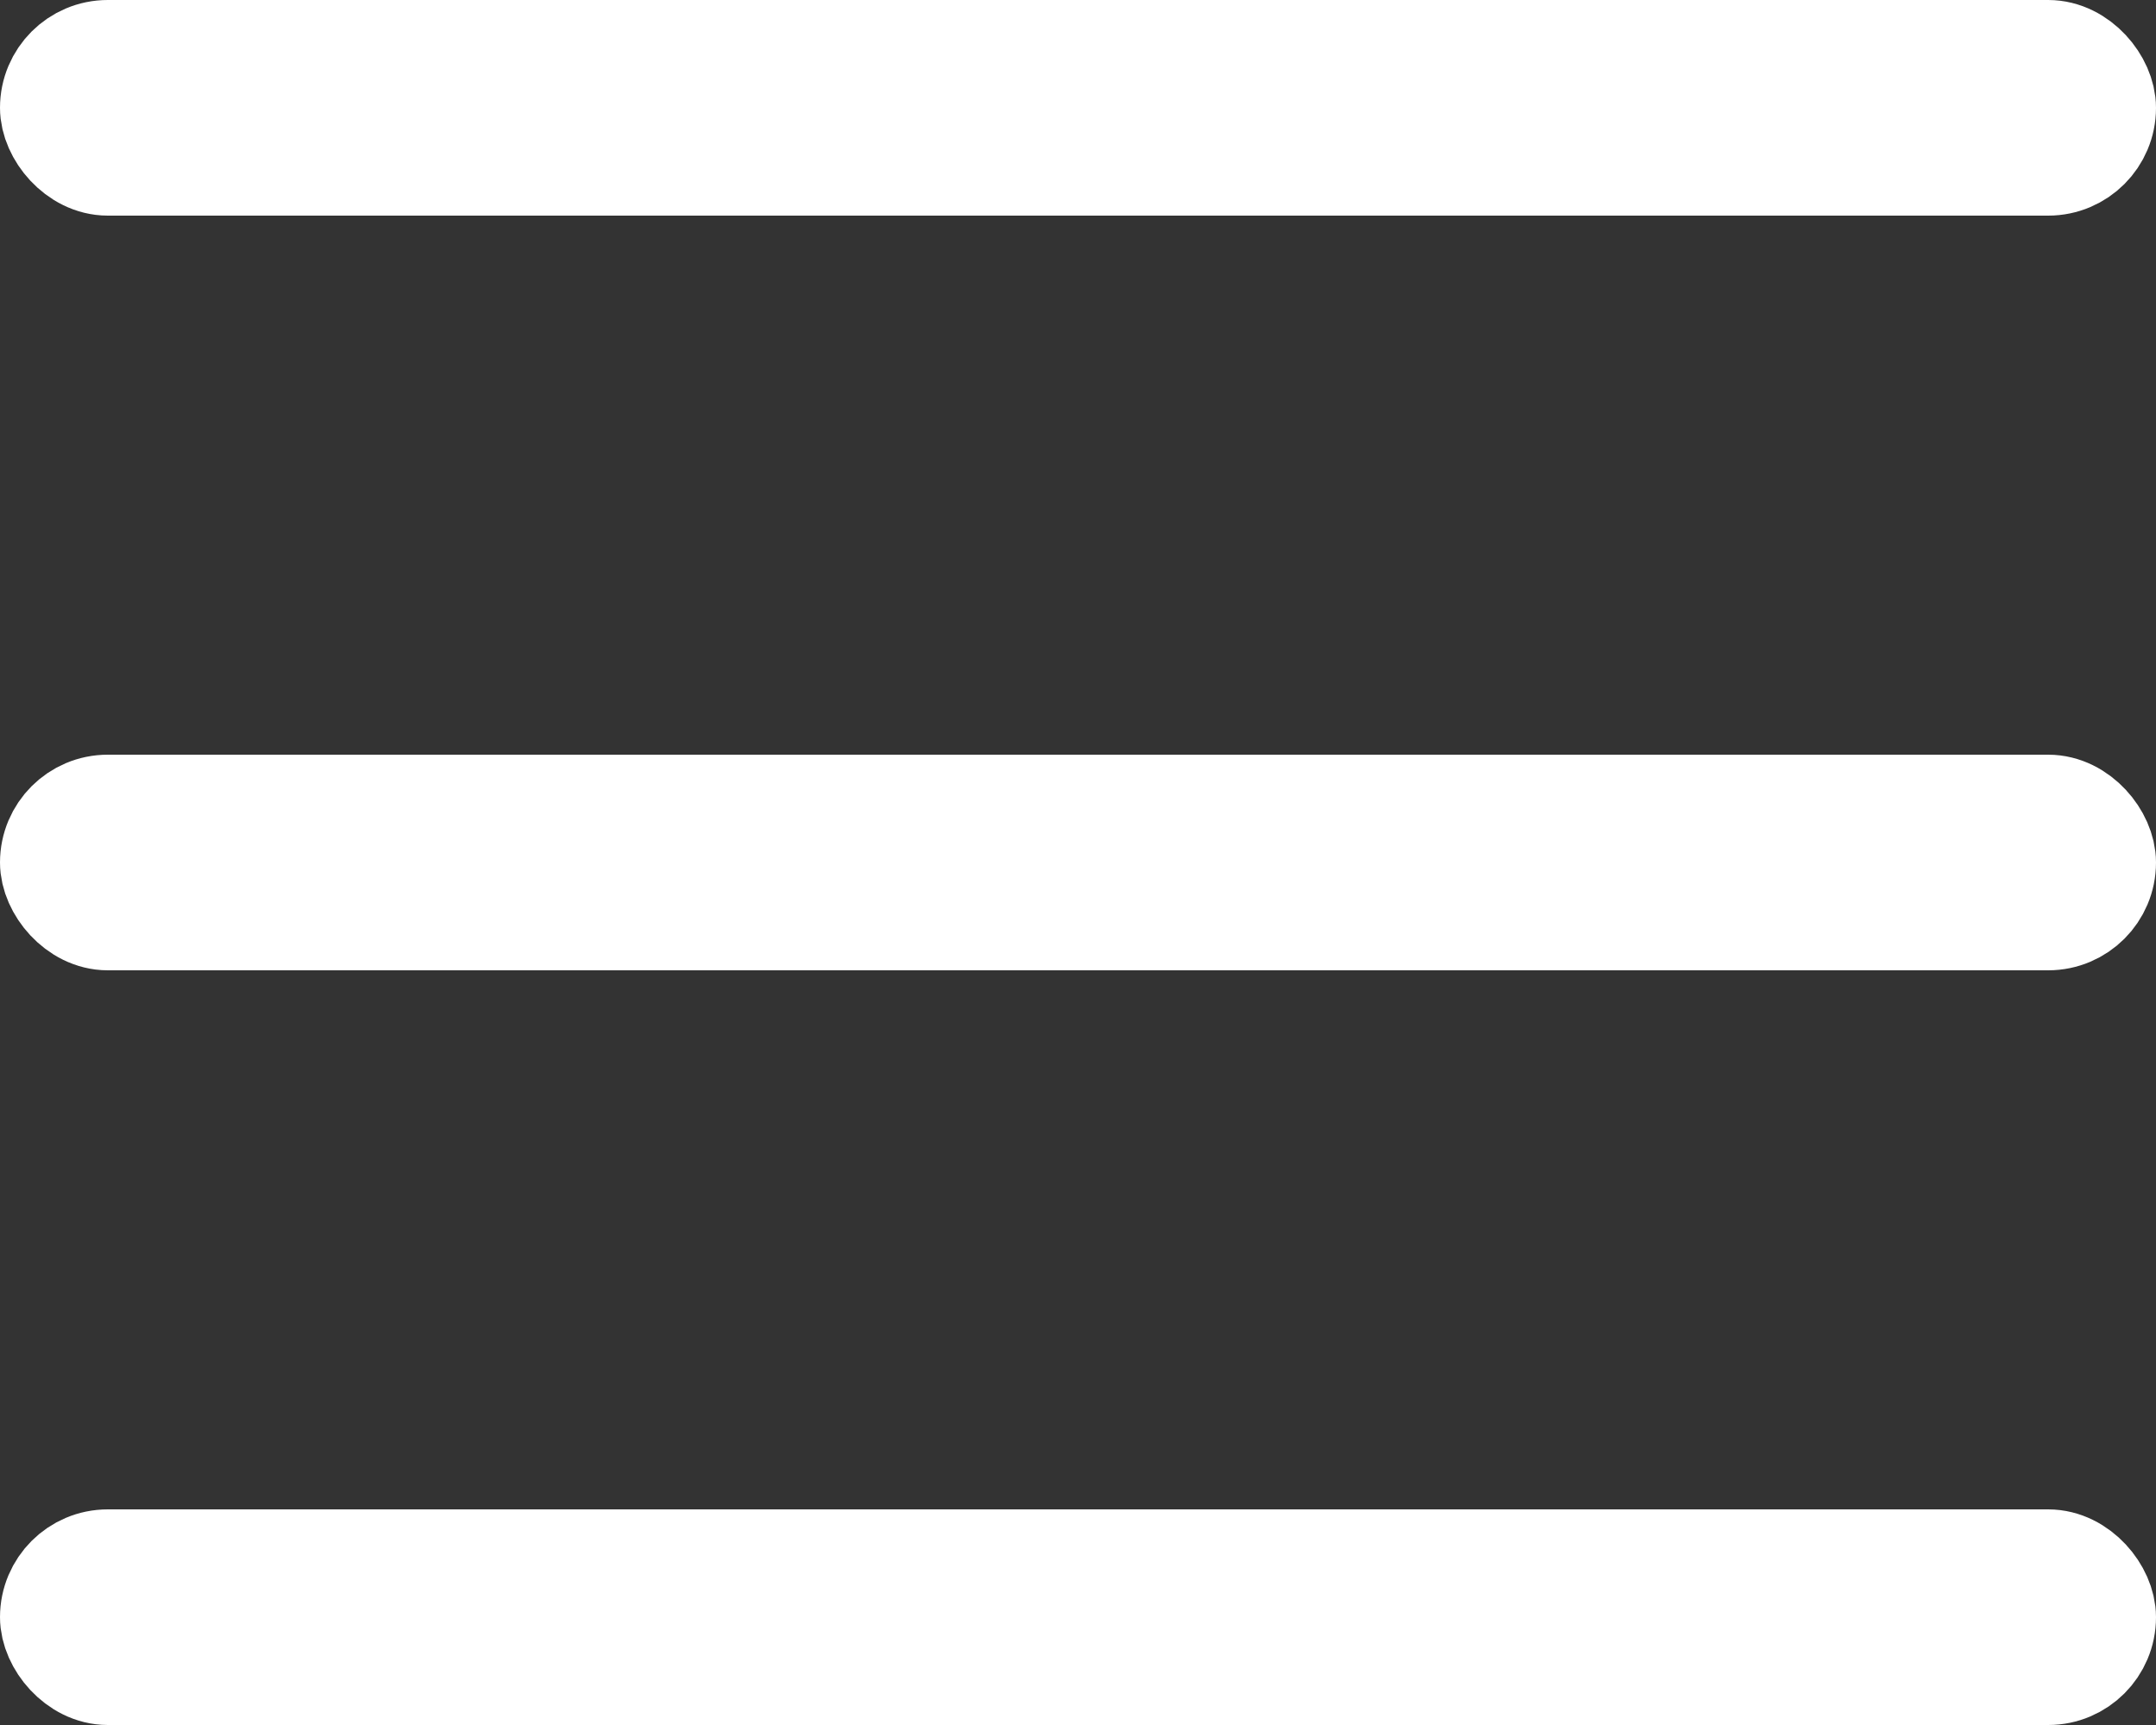
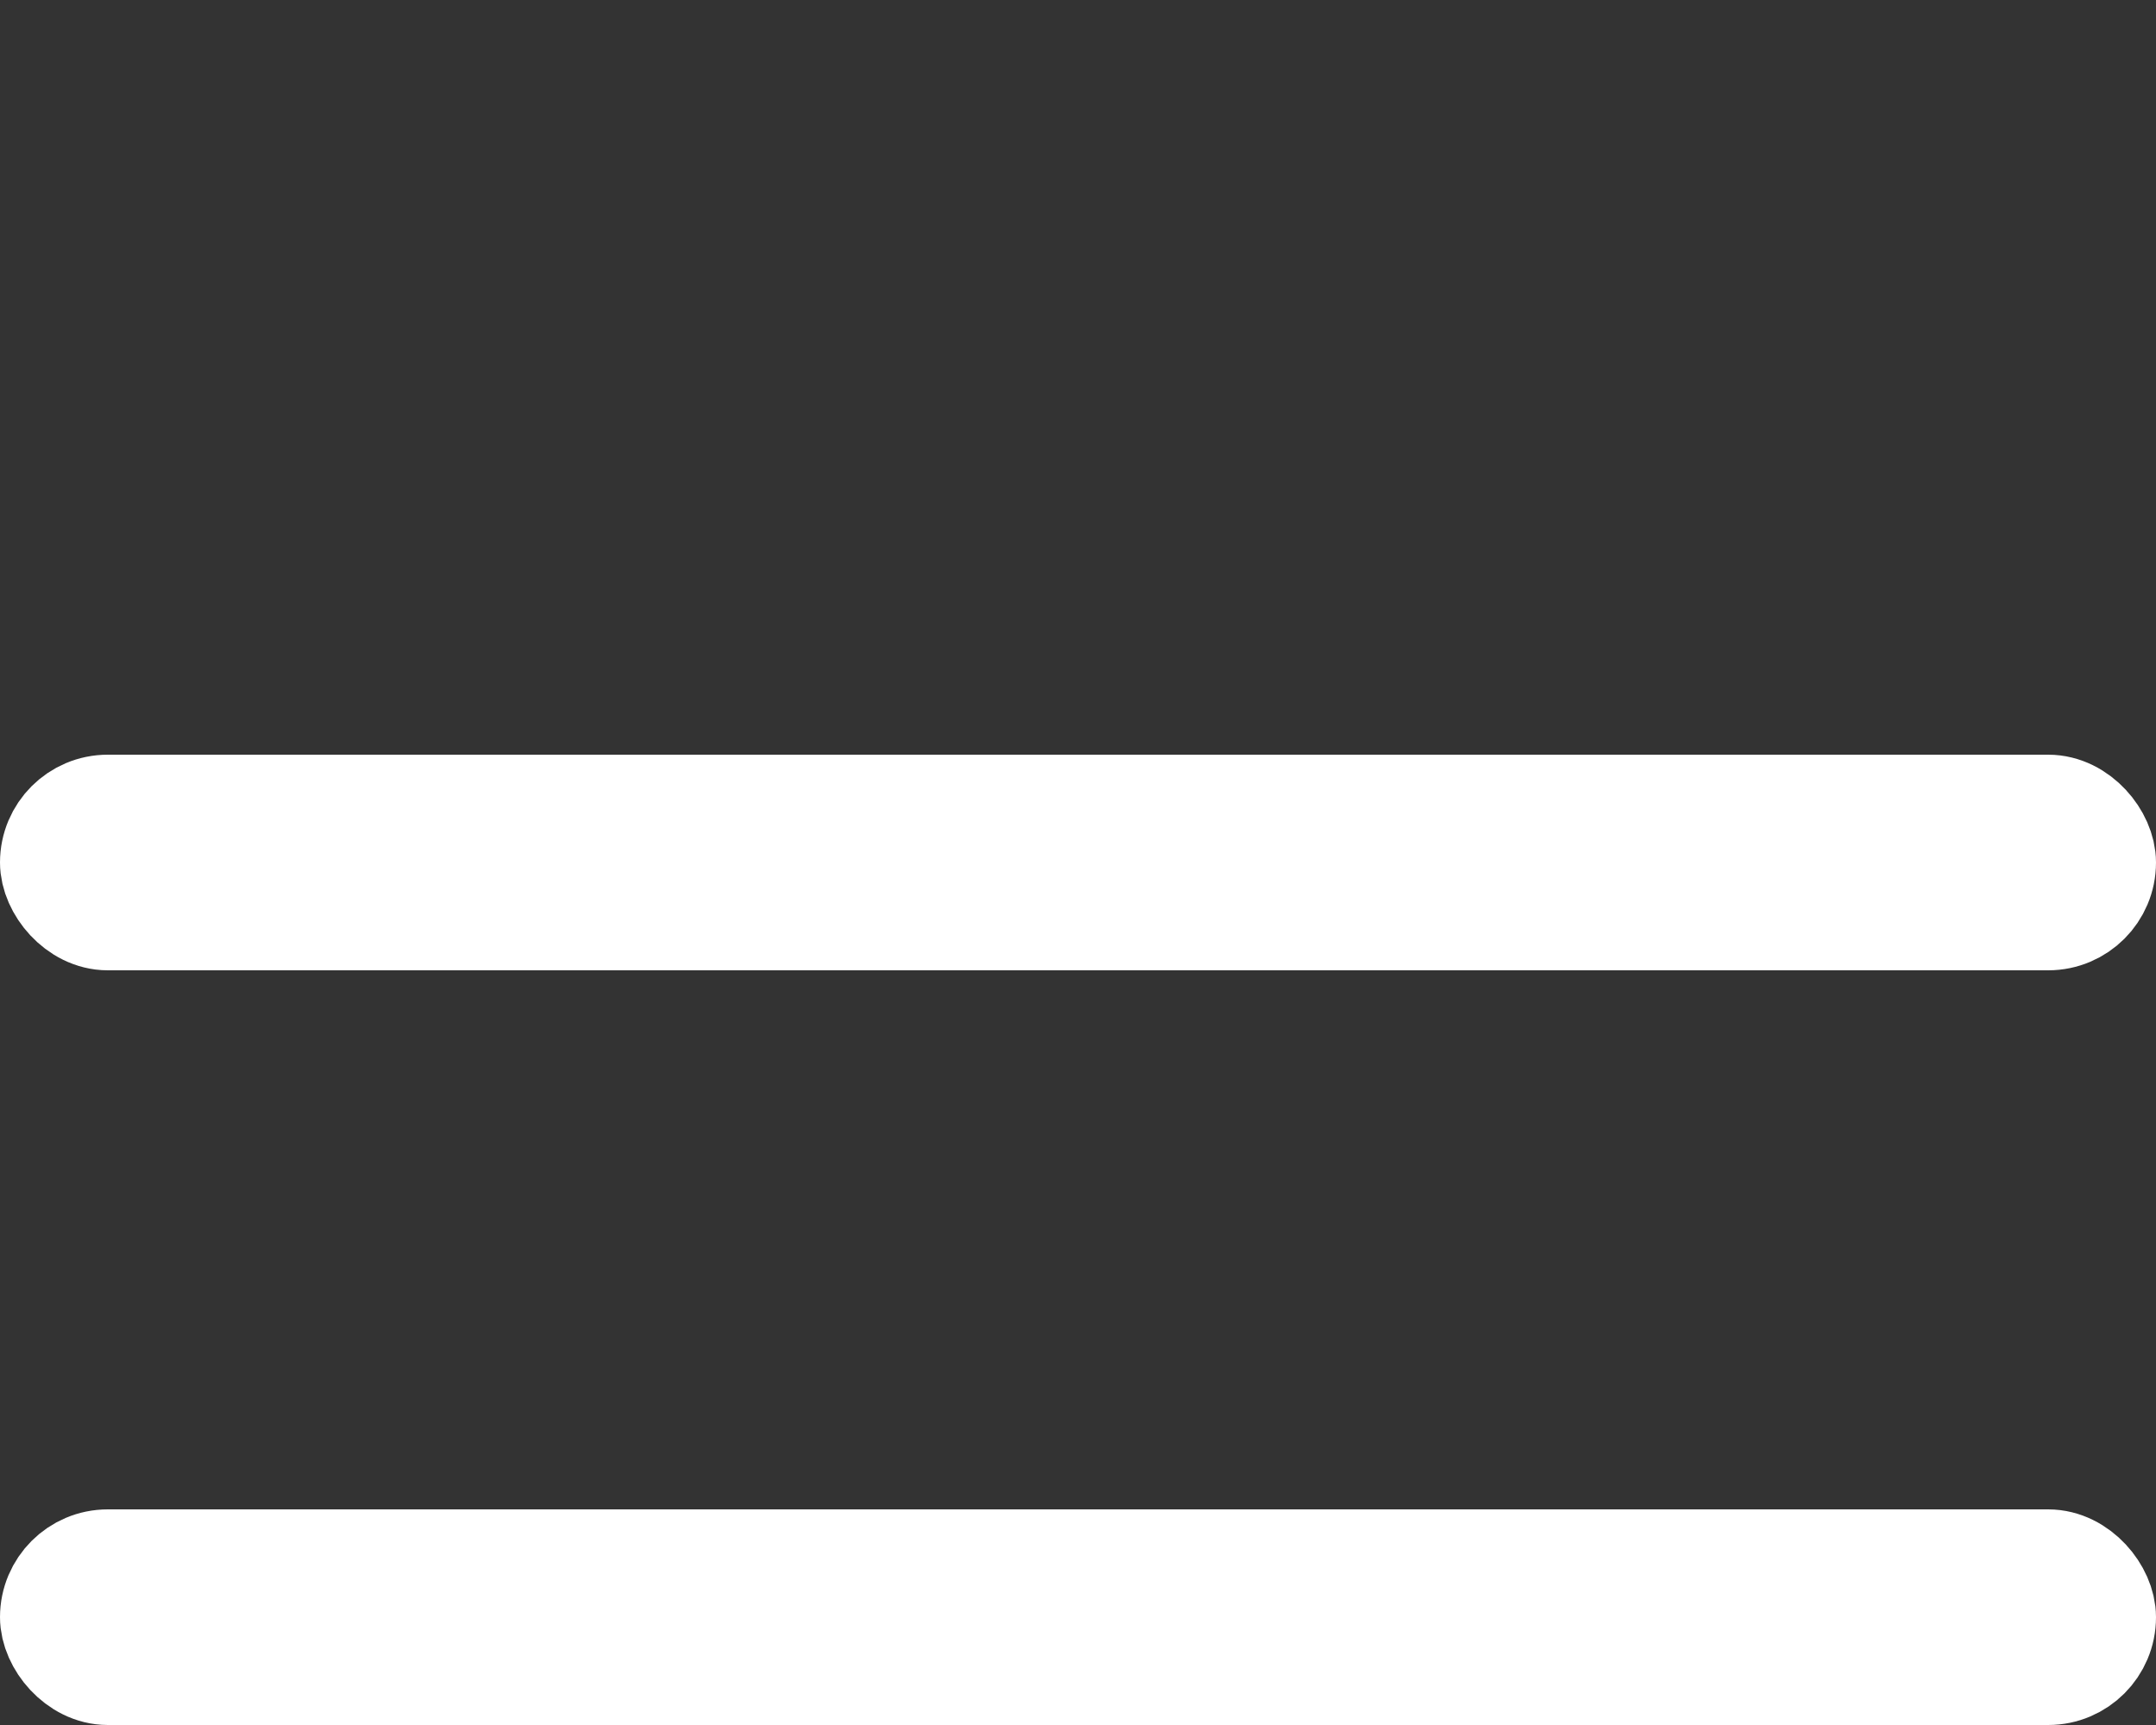
<svg xmlns="http://www.w3.org/2000/svg" width="20px" height="16px" viewBox="0 0 20 16" version="1.1">
  <rect x="0" y="0" width="20" height="16" fill="#333333" stroke="none" />
  <title>编组 15</title>
  <g id="页面-1" stroke="none" stroke-width="1" fill="none" fill-rule="evenodd">
    <g id="NSDAH5" transform="translate(-335, -61)" fill="#FFFFFF" stroke="#FFFFFF">
      <g id="编组-15" transform="translate(335, 61)">
-         <rect id="矩形" x="0.5" y="0.5" width="19" height="1" rx="0.5" />
        <rect id="矩形备份" x="0.5" y="7.5" width="19" height="1" rx="0.5" />
        <rect id="矩形备份-2" x="0.5" y="14.5" width="19" height="1" rx="0.5" />
      </g>
    </g>
  </g>
</svg>